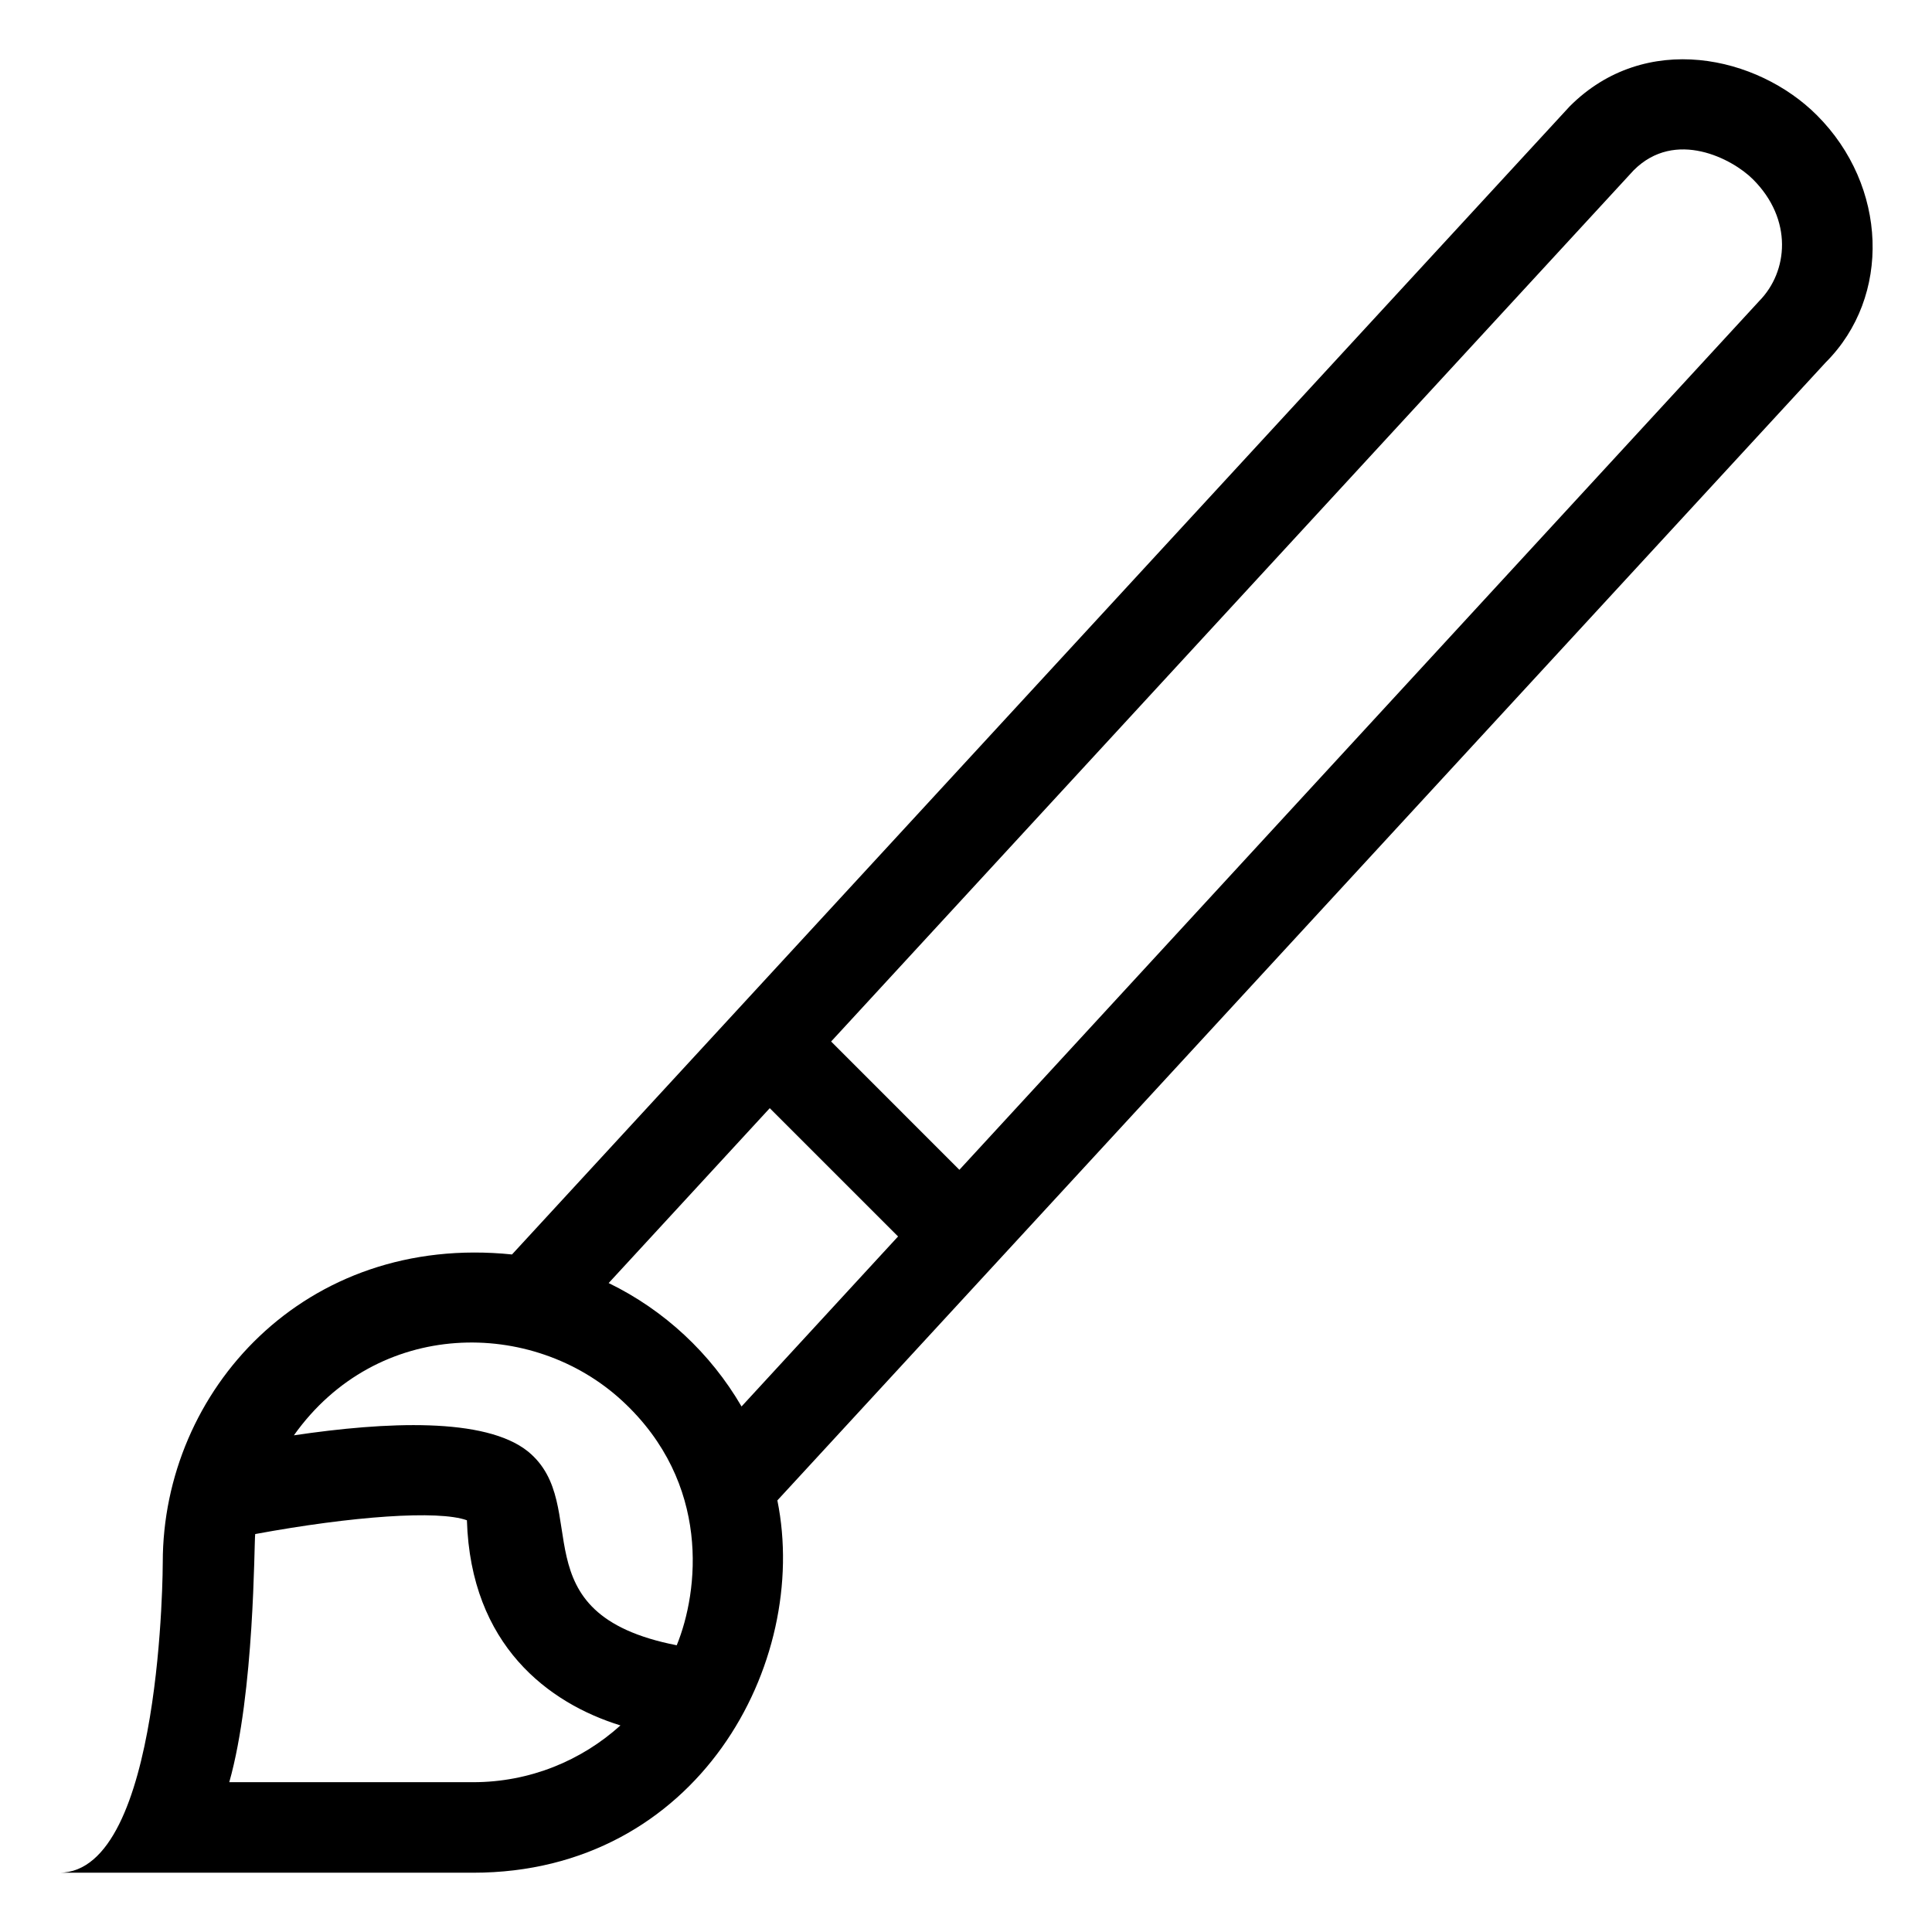
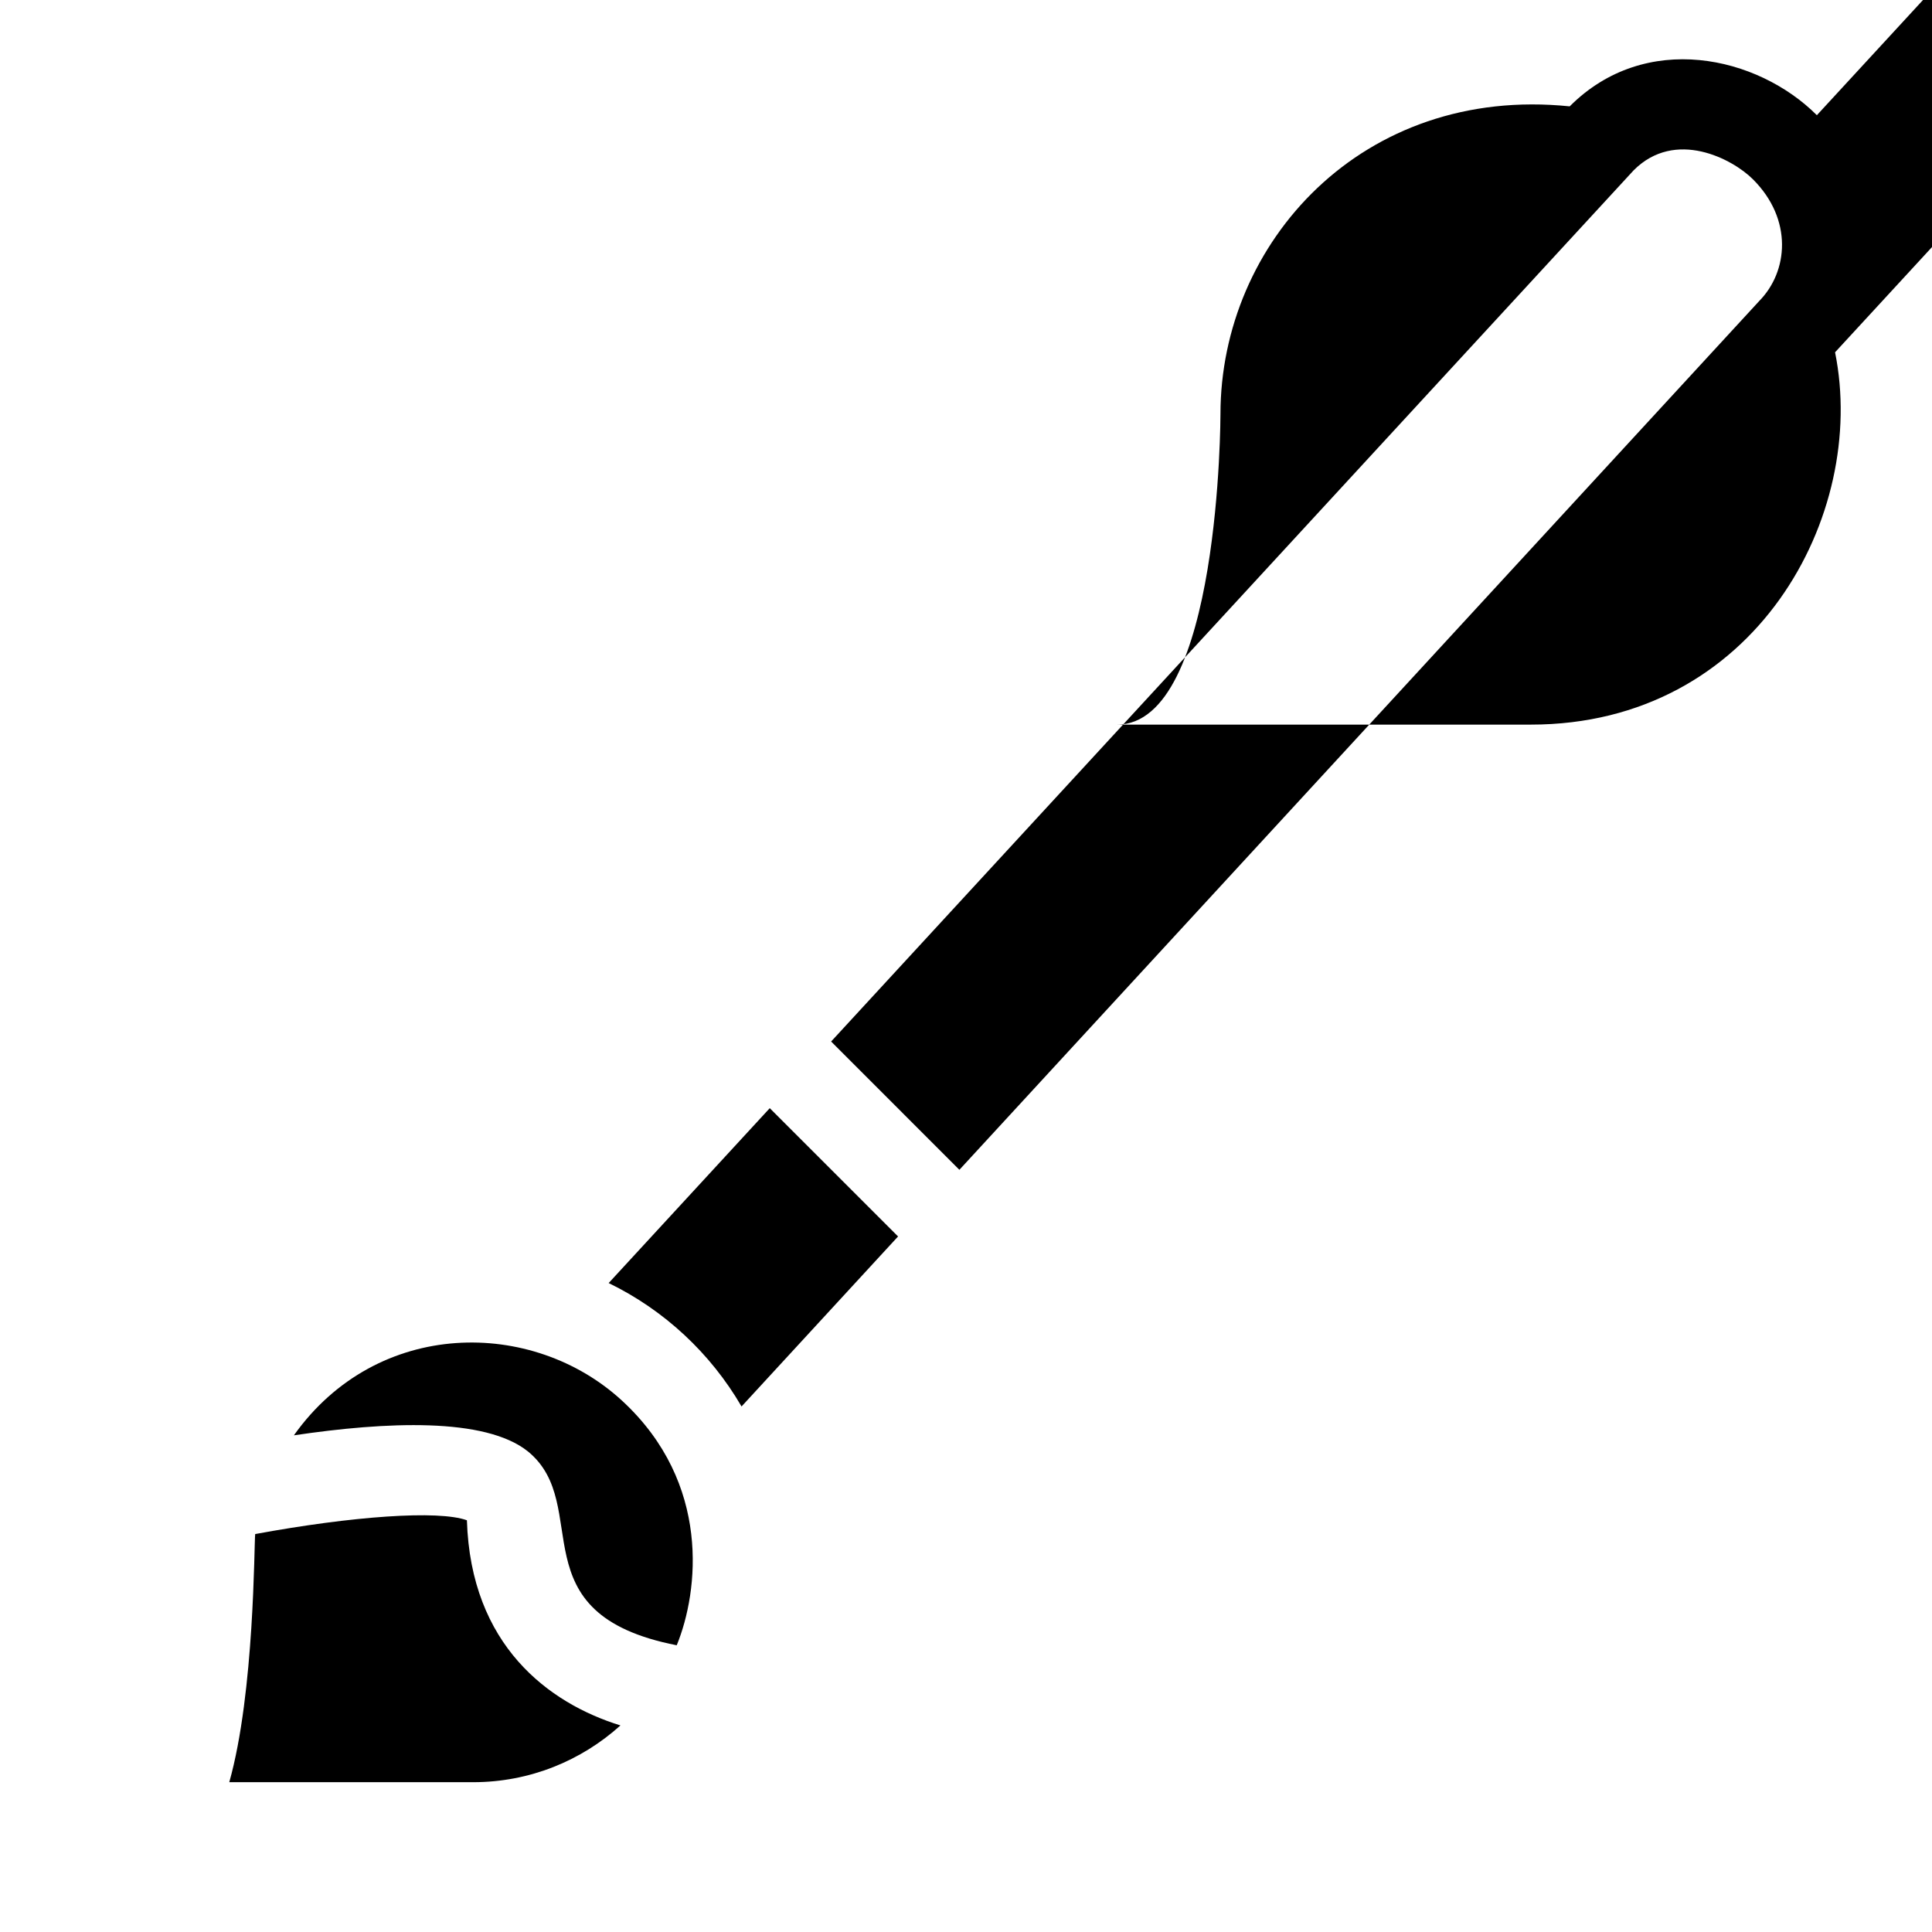
<svg xmlns="http://www.w3.org/2000/svg" fill="#000000" width="800px" height="800px" version="1.1" viewBox="144 144 512 512">
-   <path d="m625.49 174.53c-15.742-15.738-45.457-22.445-65.504-2.344l-280.3 304.26c-54.984-5.637-92.551 36.172-92.551 81.582 0 0 0 82.262-27.406 82.262h109.67c59.496 0 89.344-55.551 80.613-98.668l277.82-301.58c17.461-17.445 16.402-46.777-2.34-65.512zm-356.09 441.77h-64.641c6.734-23.844 6.555-63.305 6.871-65.758 25.789-4.758 48.562-6.387 56.105-3.652 1.012 33.137 21.684 48.492 40.688 54.367-10.344 9.34-24.031 15.043-39.023 15.043zm53.941-36.285c-42.738-8.359-21.949-37.016-39.395-51.34-11.359-9.148-37.684-7.91-62.062-4.297 22.062-31.051 63.273-31.109 87.059-9.098 23.582 21.828 20.238 50.461 14.398 64.734zm17.176-63.285c-8.207-14.102-20.477-25.543-35.215-32.707l42.691-46.344 34.004 33.996zm269.67-292.93-211.94 230.21-33.992-33.996 212.68-230.88c11.047-11.078 26.227-2.992 31.582 2.352 10.703 10.652 9.367 24.547 1.664 32.312z" />
+   <path d="m625.49 174.53c-15.742-15.738-45.457-22.445-65.504-2.344c-54.984-5.637-92.551 36.172-92.551 81.582 0 0 0 82.262-27.406 82.262h109.67c59.496 0 89.344-55.551 80.613-98.668l277.82-301.58c17.461-17.445 16.402-46.777-2.34-65.512zm-356.09 441.77h-64.641c6.734-23.844 6.555-63.305 6.871-65.758 25.789-4.758 48.562-6.387 56.105-3.652 1.012 33.137 21.684 48.492 40.688 54.367-10.344 9.34-24.031 15.043-39.023 15.043zm53.941-36.285c-42.738-8.359-21.949-37.016-39.395-51.34-11.359-9.148-37.684-7.91-62.062-4.297 22.062-31.051 63.273-31.109 87.059-9.098 23.582 21.828 20.238 50.461 14.398 64.734zm17.176-63.285c-8.207-14.102-20.477-25.543-35.215-32.707l42.691-46.344 34.004 33.996zm269.67-292.93-211.94 230.21-33.992-33.996 212.68-230.88c11.047-11.078 26.227-2.992 31.582 2.352 10.703 10.652 9.367 24.547 1.664 32.312z" />
</svg>